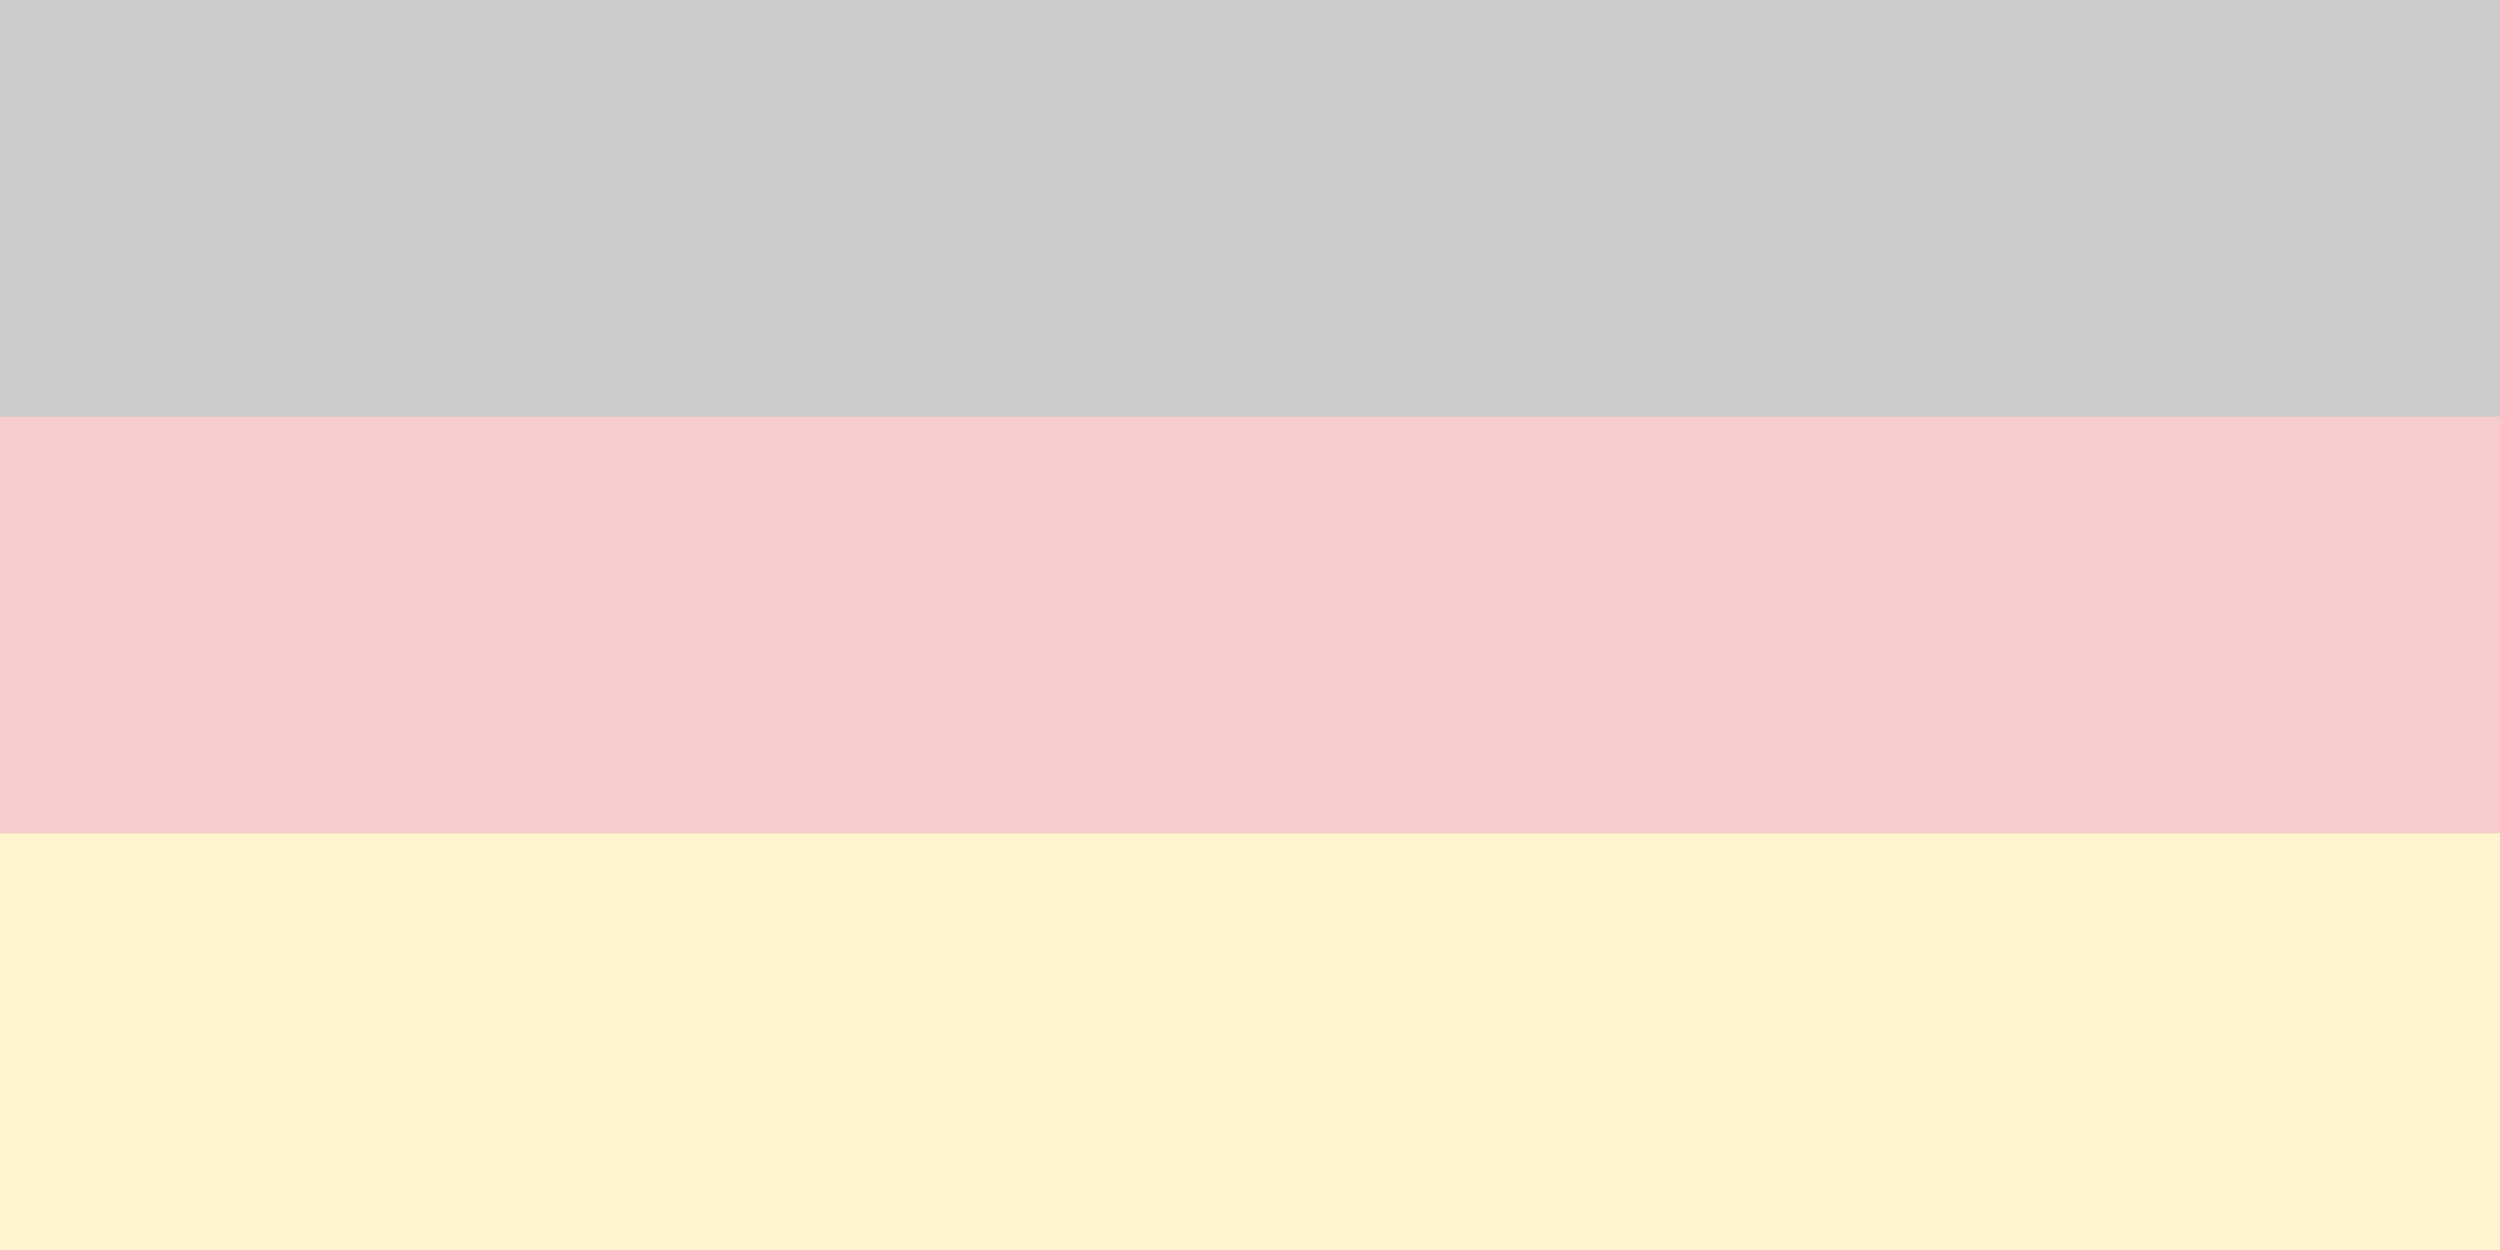
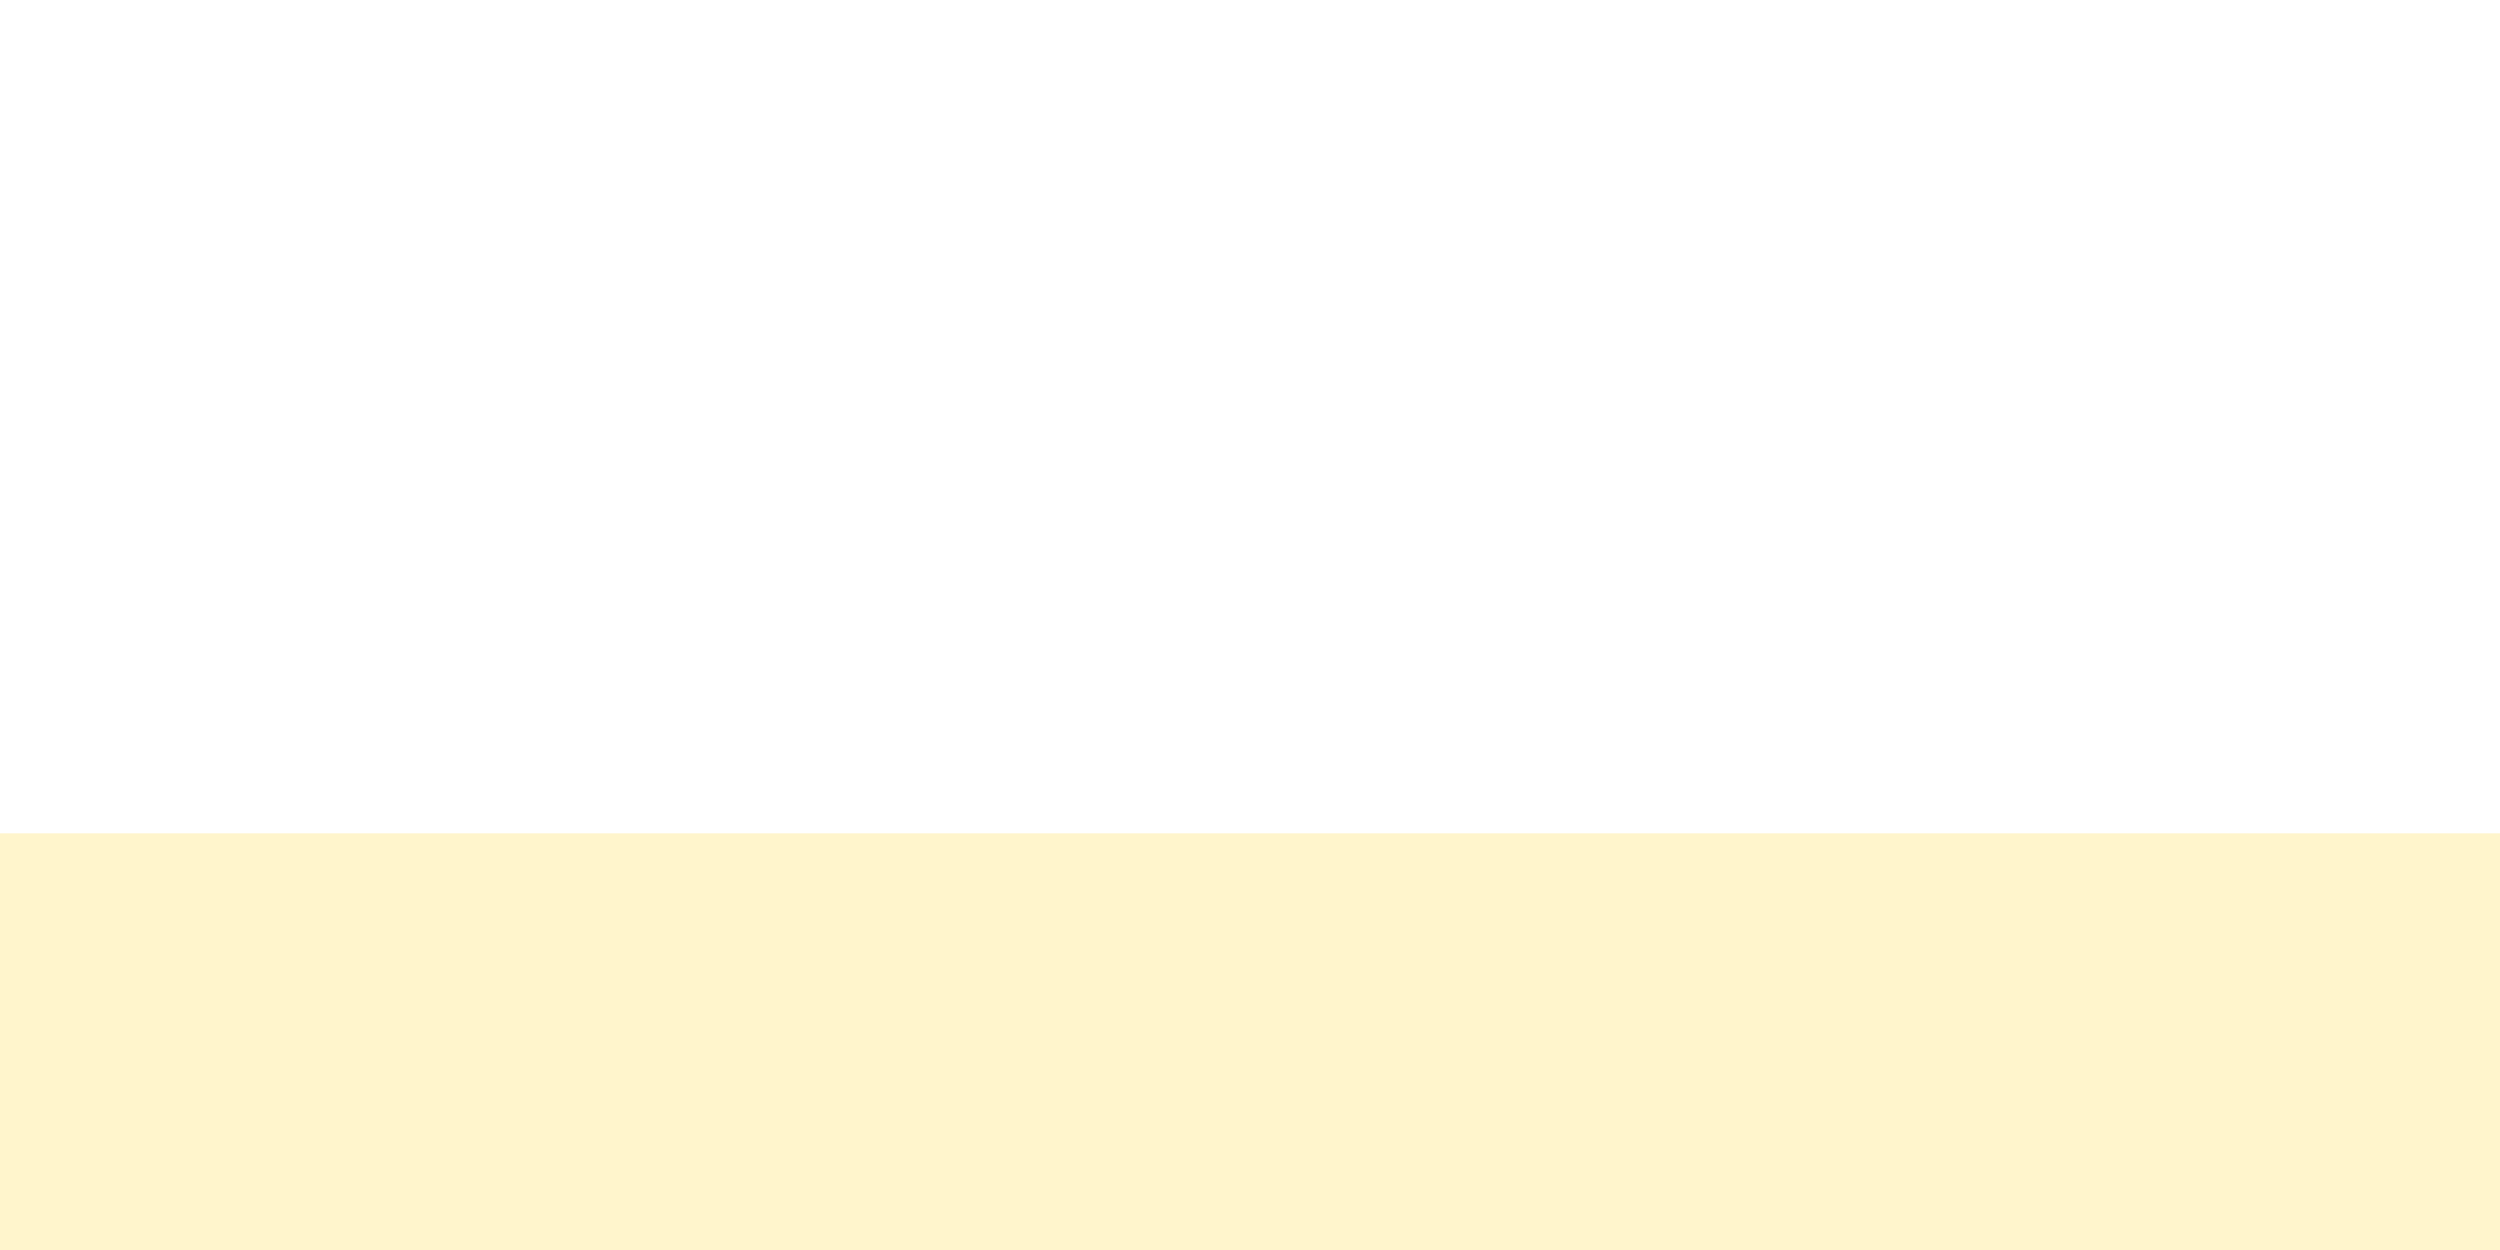
<svg xmlns="http://www.w3.org/2000/svg" version="1.1" viewBox="0 0 60 30">
  <defs>
    <style>
      .st0 {
        fill: #ffce00;
      }

      .st1 {
        fill: #fff;
        mix-blend-mode: hue;
        opacity: .8;
      }

      .st2 {
        isolation: isolate;
      }

      .st3 {
        fill: #d00;
      }
    </style>
  </defs>
  <g class="st2">
    <g id="Ebene_1">
-       <path d="M0,0h60v30H0V0Z" />
-       <path class="st3" d="M0,10h60v20H0V10Z" />
      <path class="st0" d="M0,20h60v10H0v-10Z" />
      <rect class="st1" width="60" height="30" />
    </g>
  </g>
</svg>